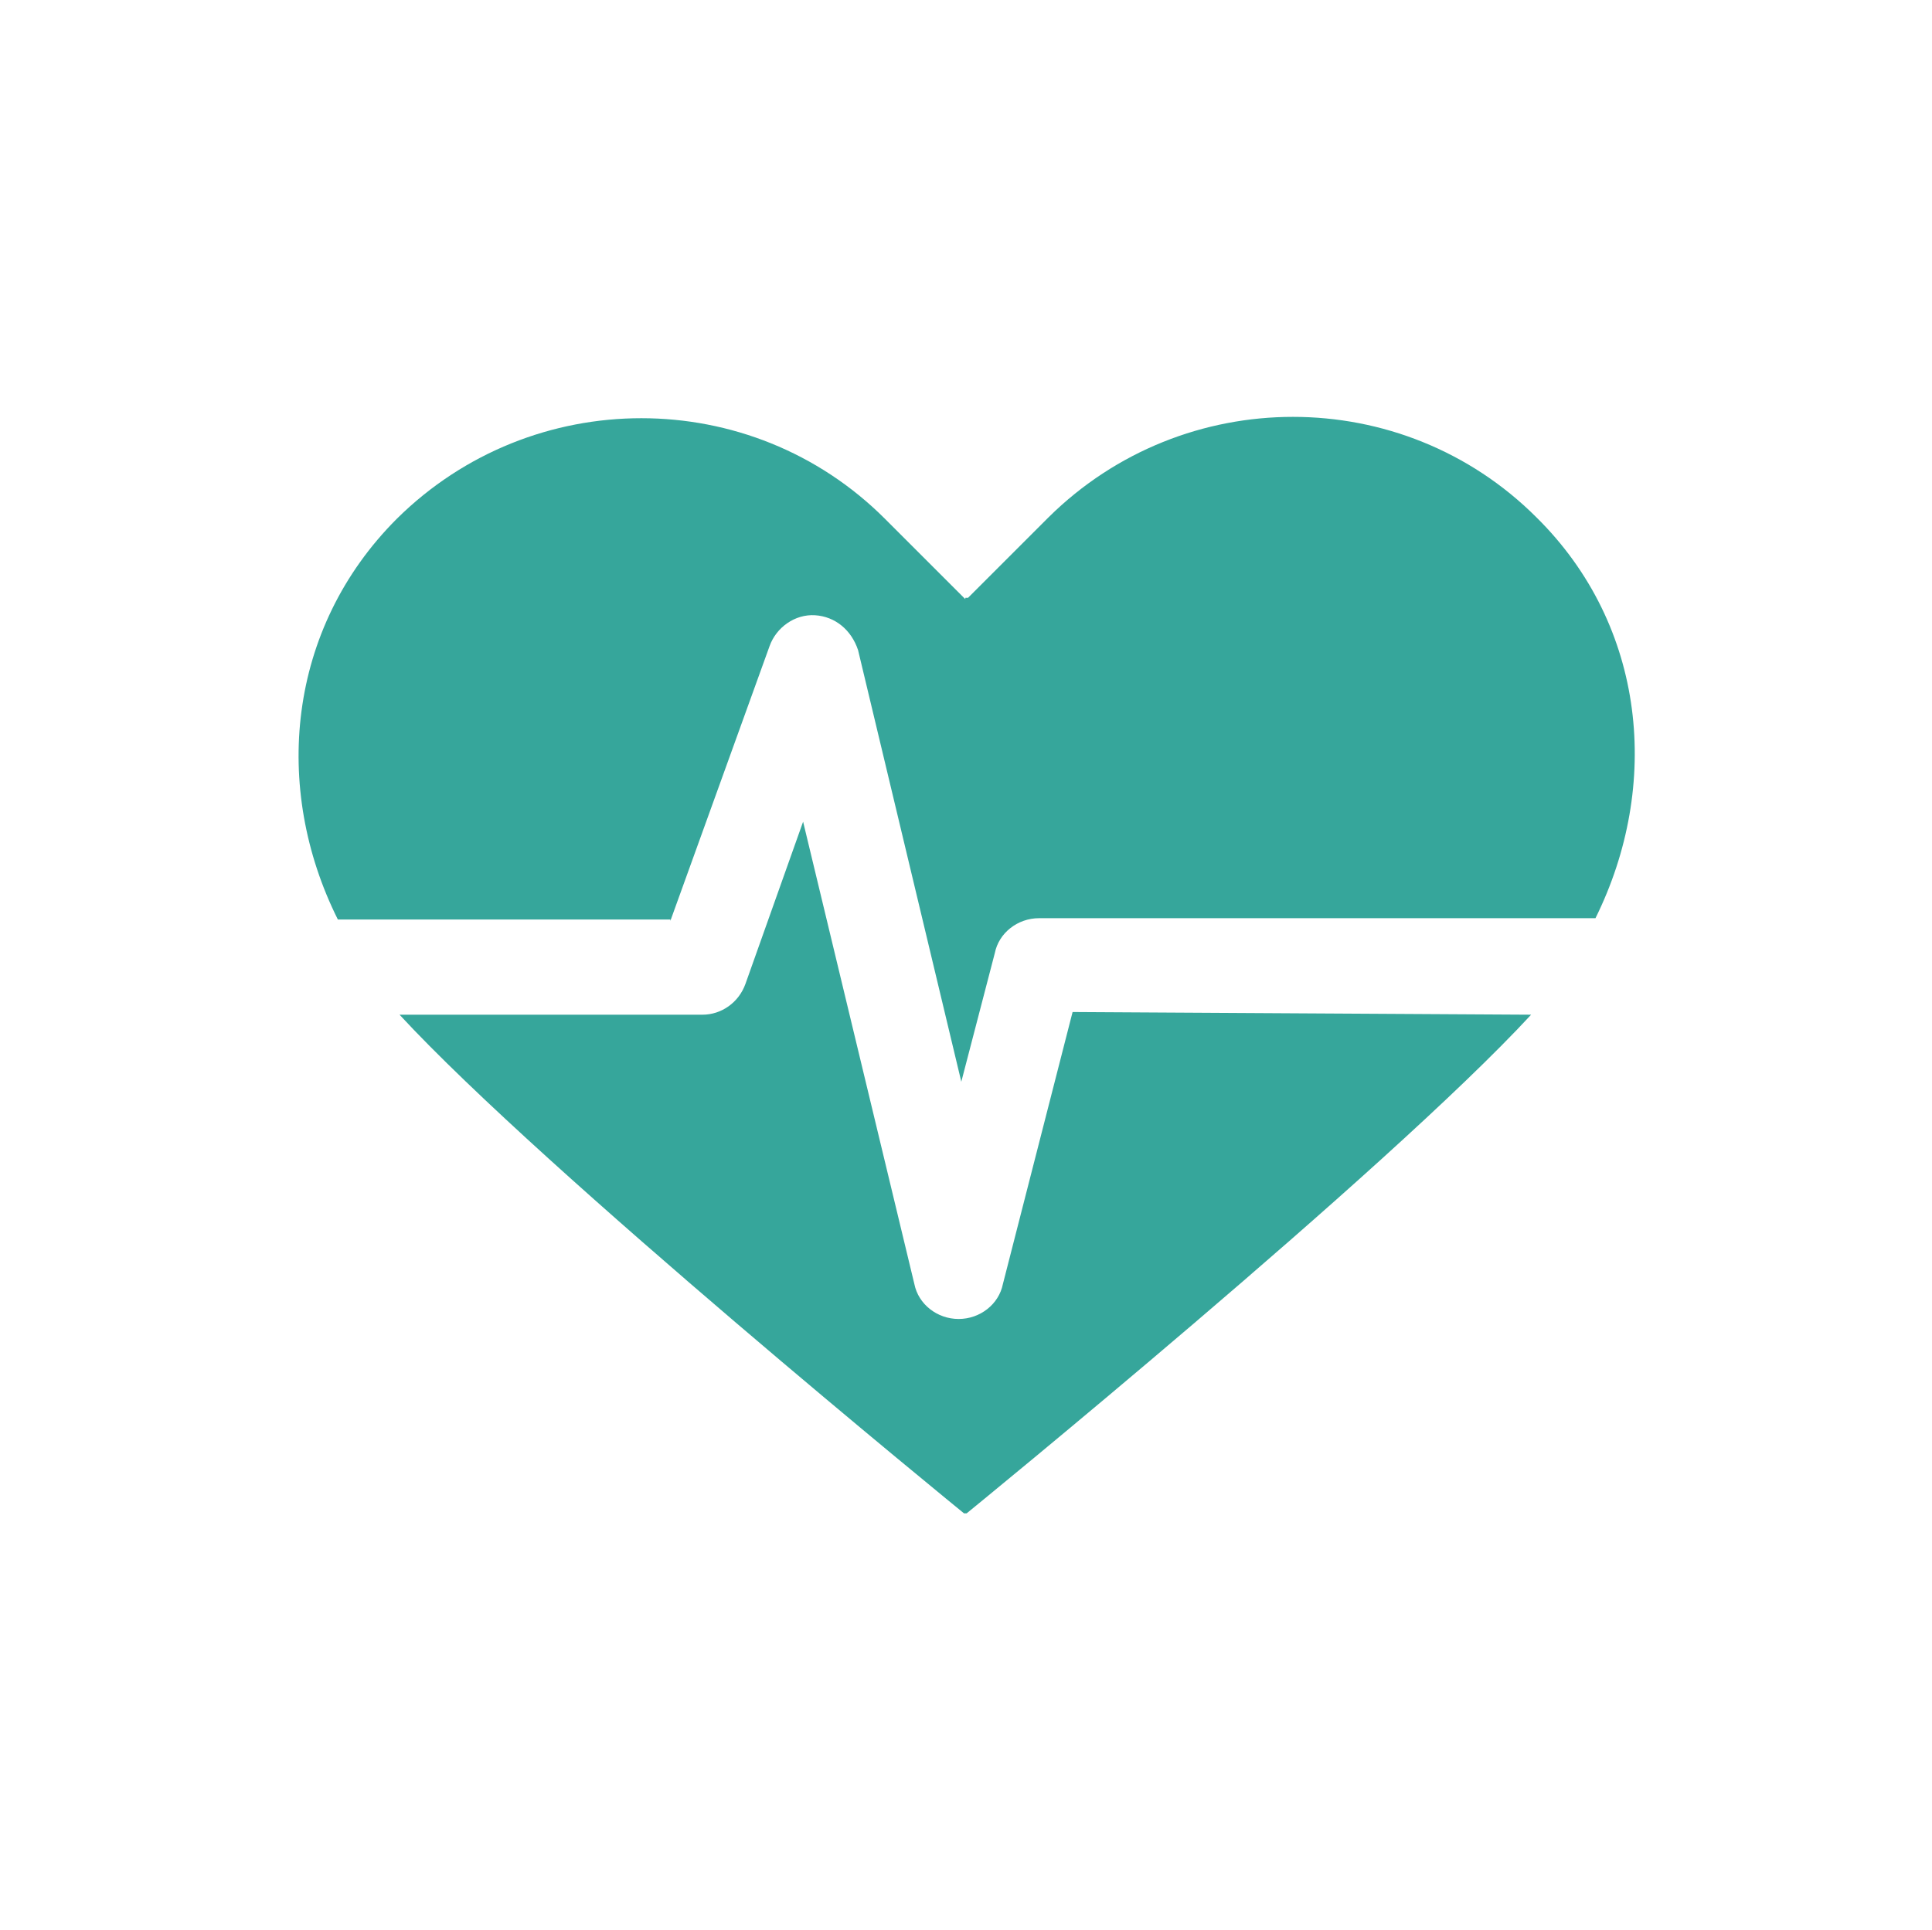
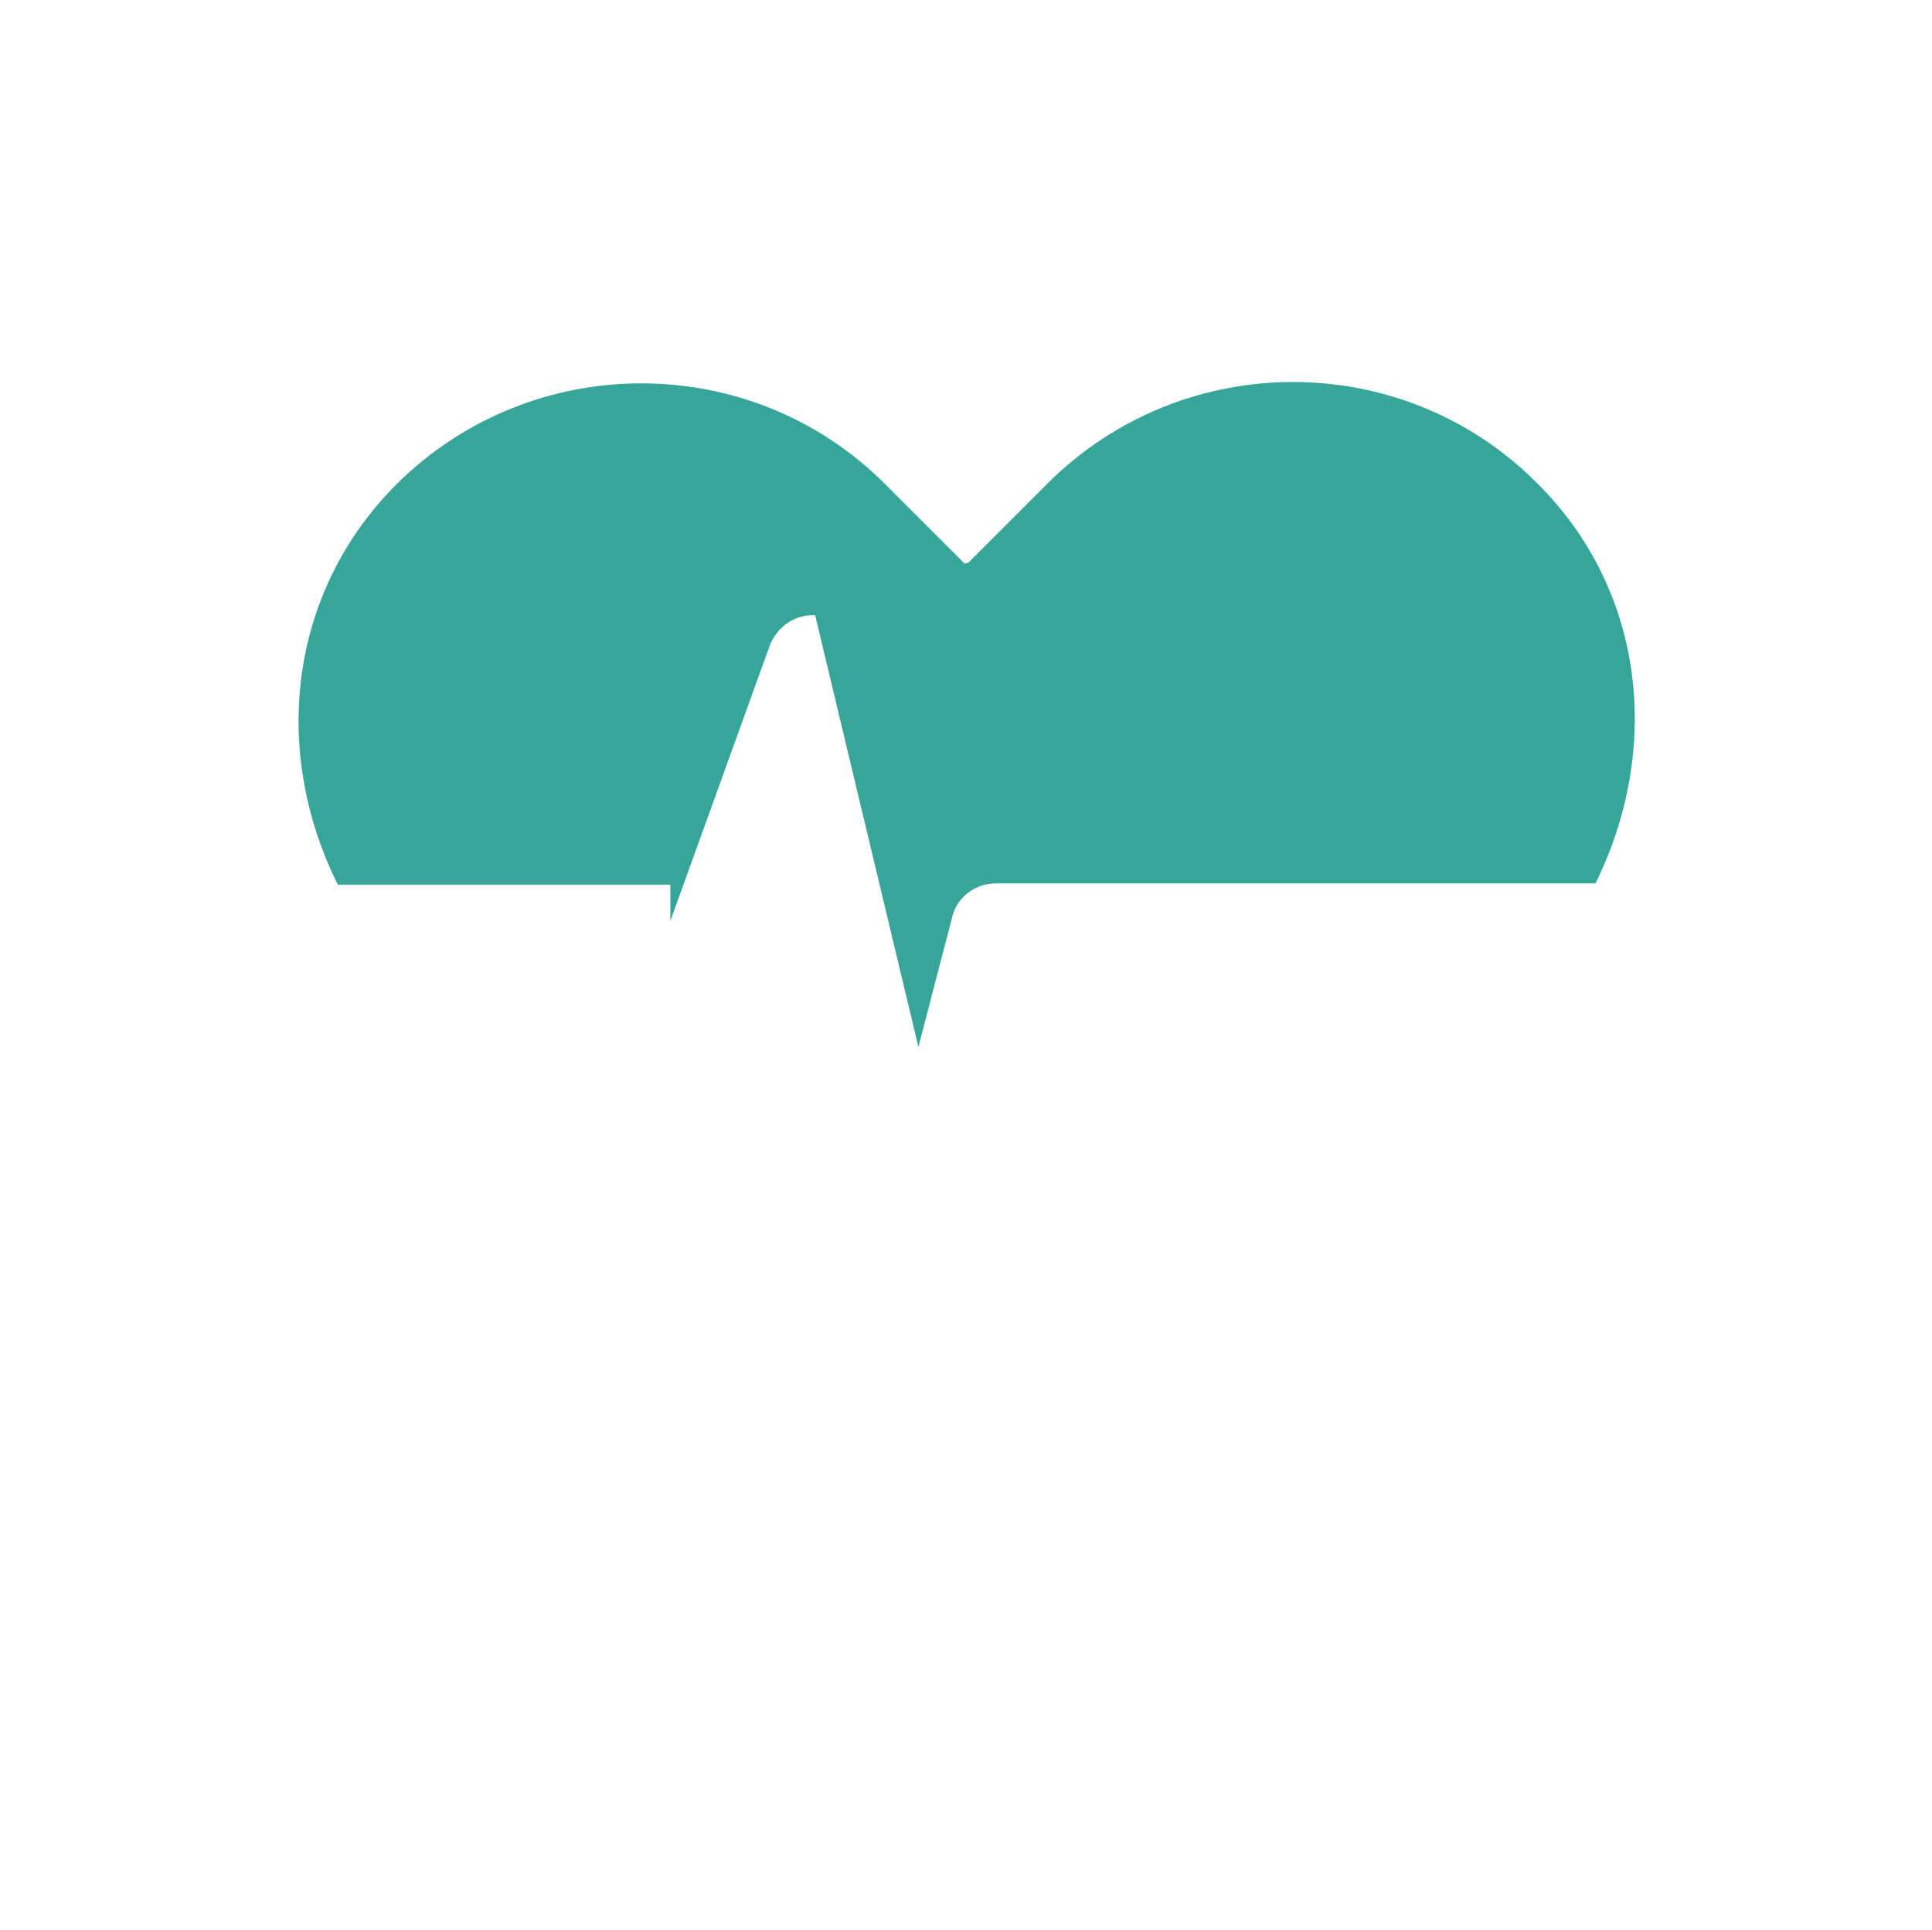
<svg xmlns="http://www.w3.org/2000/svg" version="1.1" id="Hospital" x="0px" y="0px" viewBox="0 0 144.1 144" style="enable-background:new 0 0 144.1 144;" xml:space="preserve">
  <style type="text/css">
	.st0{fill:#36A69B;}
</style>
  <g>
-     <path class="st0" d="M80,75.5l-5.2,20.3c-0.3,1.5-1.7,2.6-3.3,2.6l0,0c-1.6,0-3-1.1-3.3-2.6l-8.3-34.5l-4.3,12.1   c-0.5,1.4-1.8,2.3-3.2,2.3H29.8c10.8,11.7,42.1,37.2,42.1,37.2h0.2c0,0,31.3-25.5,42.1-37.2L80,75.5L80,75.5z" />
-     <path class="st0" d="M50,68.7l7.4-20.5c0.5-1.4,1.9-2.4,3.4-2.3c1.5,0.1,2.7,1.1,3.2,2.6l7.7,32.2l2.5-9.6c0.3-1.5,1.7-2.6,3.3-2.6   H119c4.9-9.9,3.8-21.8-4.4-29.9c-10-10-26.3-10-36.4,0l-6,6h-0.2v0.1l-6-6c-10-10-26.3-10-36.4,0c-8.2,8.2-9.3,20.1-4.4,29.9H50   L50,68.7z" />
+     <path class="st0" d="M50,68.7l7.4-20.5c0.5-1.4,1.9-2.4,3.4-2.3l7.7,32.2l2.5-9.6c0.3-1.5,1.7-2.6,3.3-2.6   H119c4.9-9.9,3.8-21.8-4.4-29.9c-10-10-26.3-10-36.4,0l-6,6h-0.2v0.1l-6-6c-10-10-26.3-10-36.4,0c-8.2,8.2-9.3,20.1-4.4,29.9H50   L50,68.7z" />
  </g>
</svg>